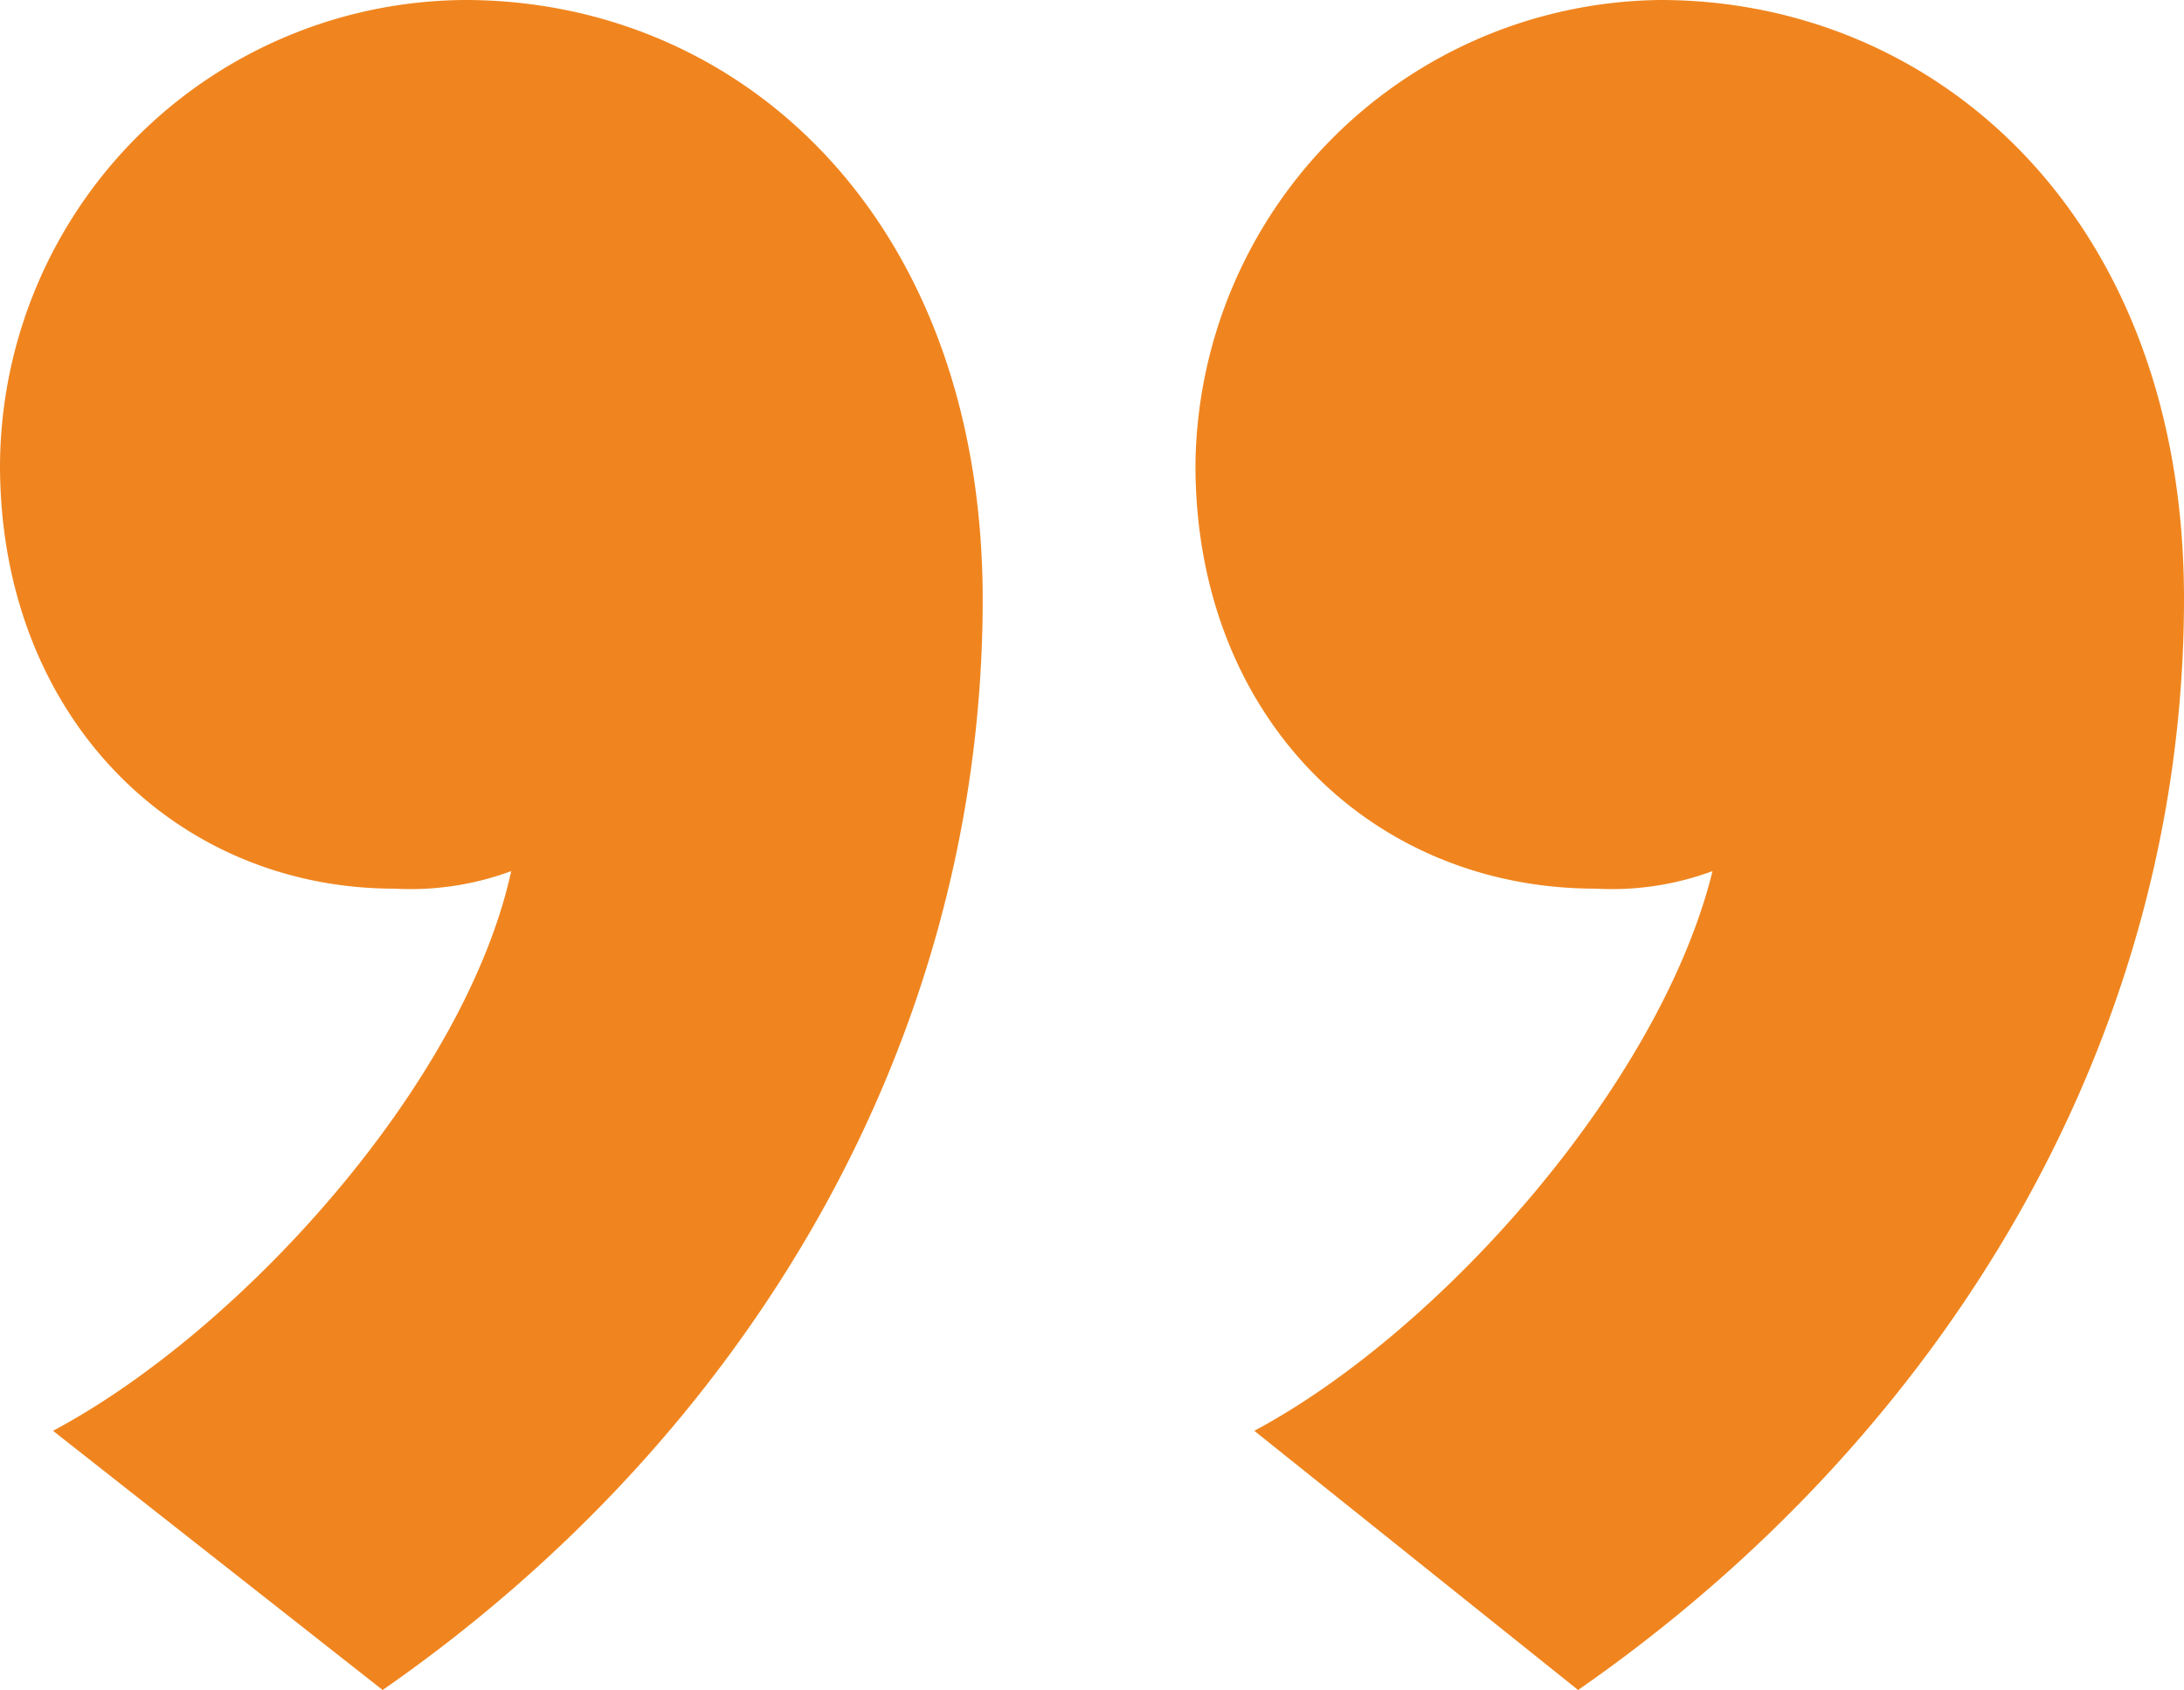
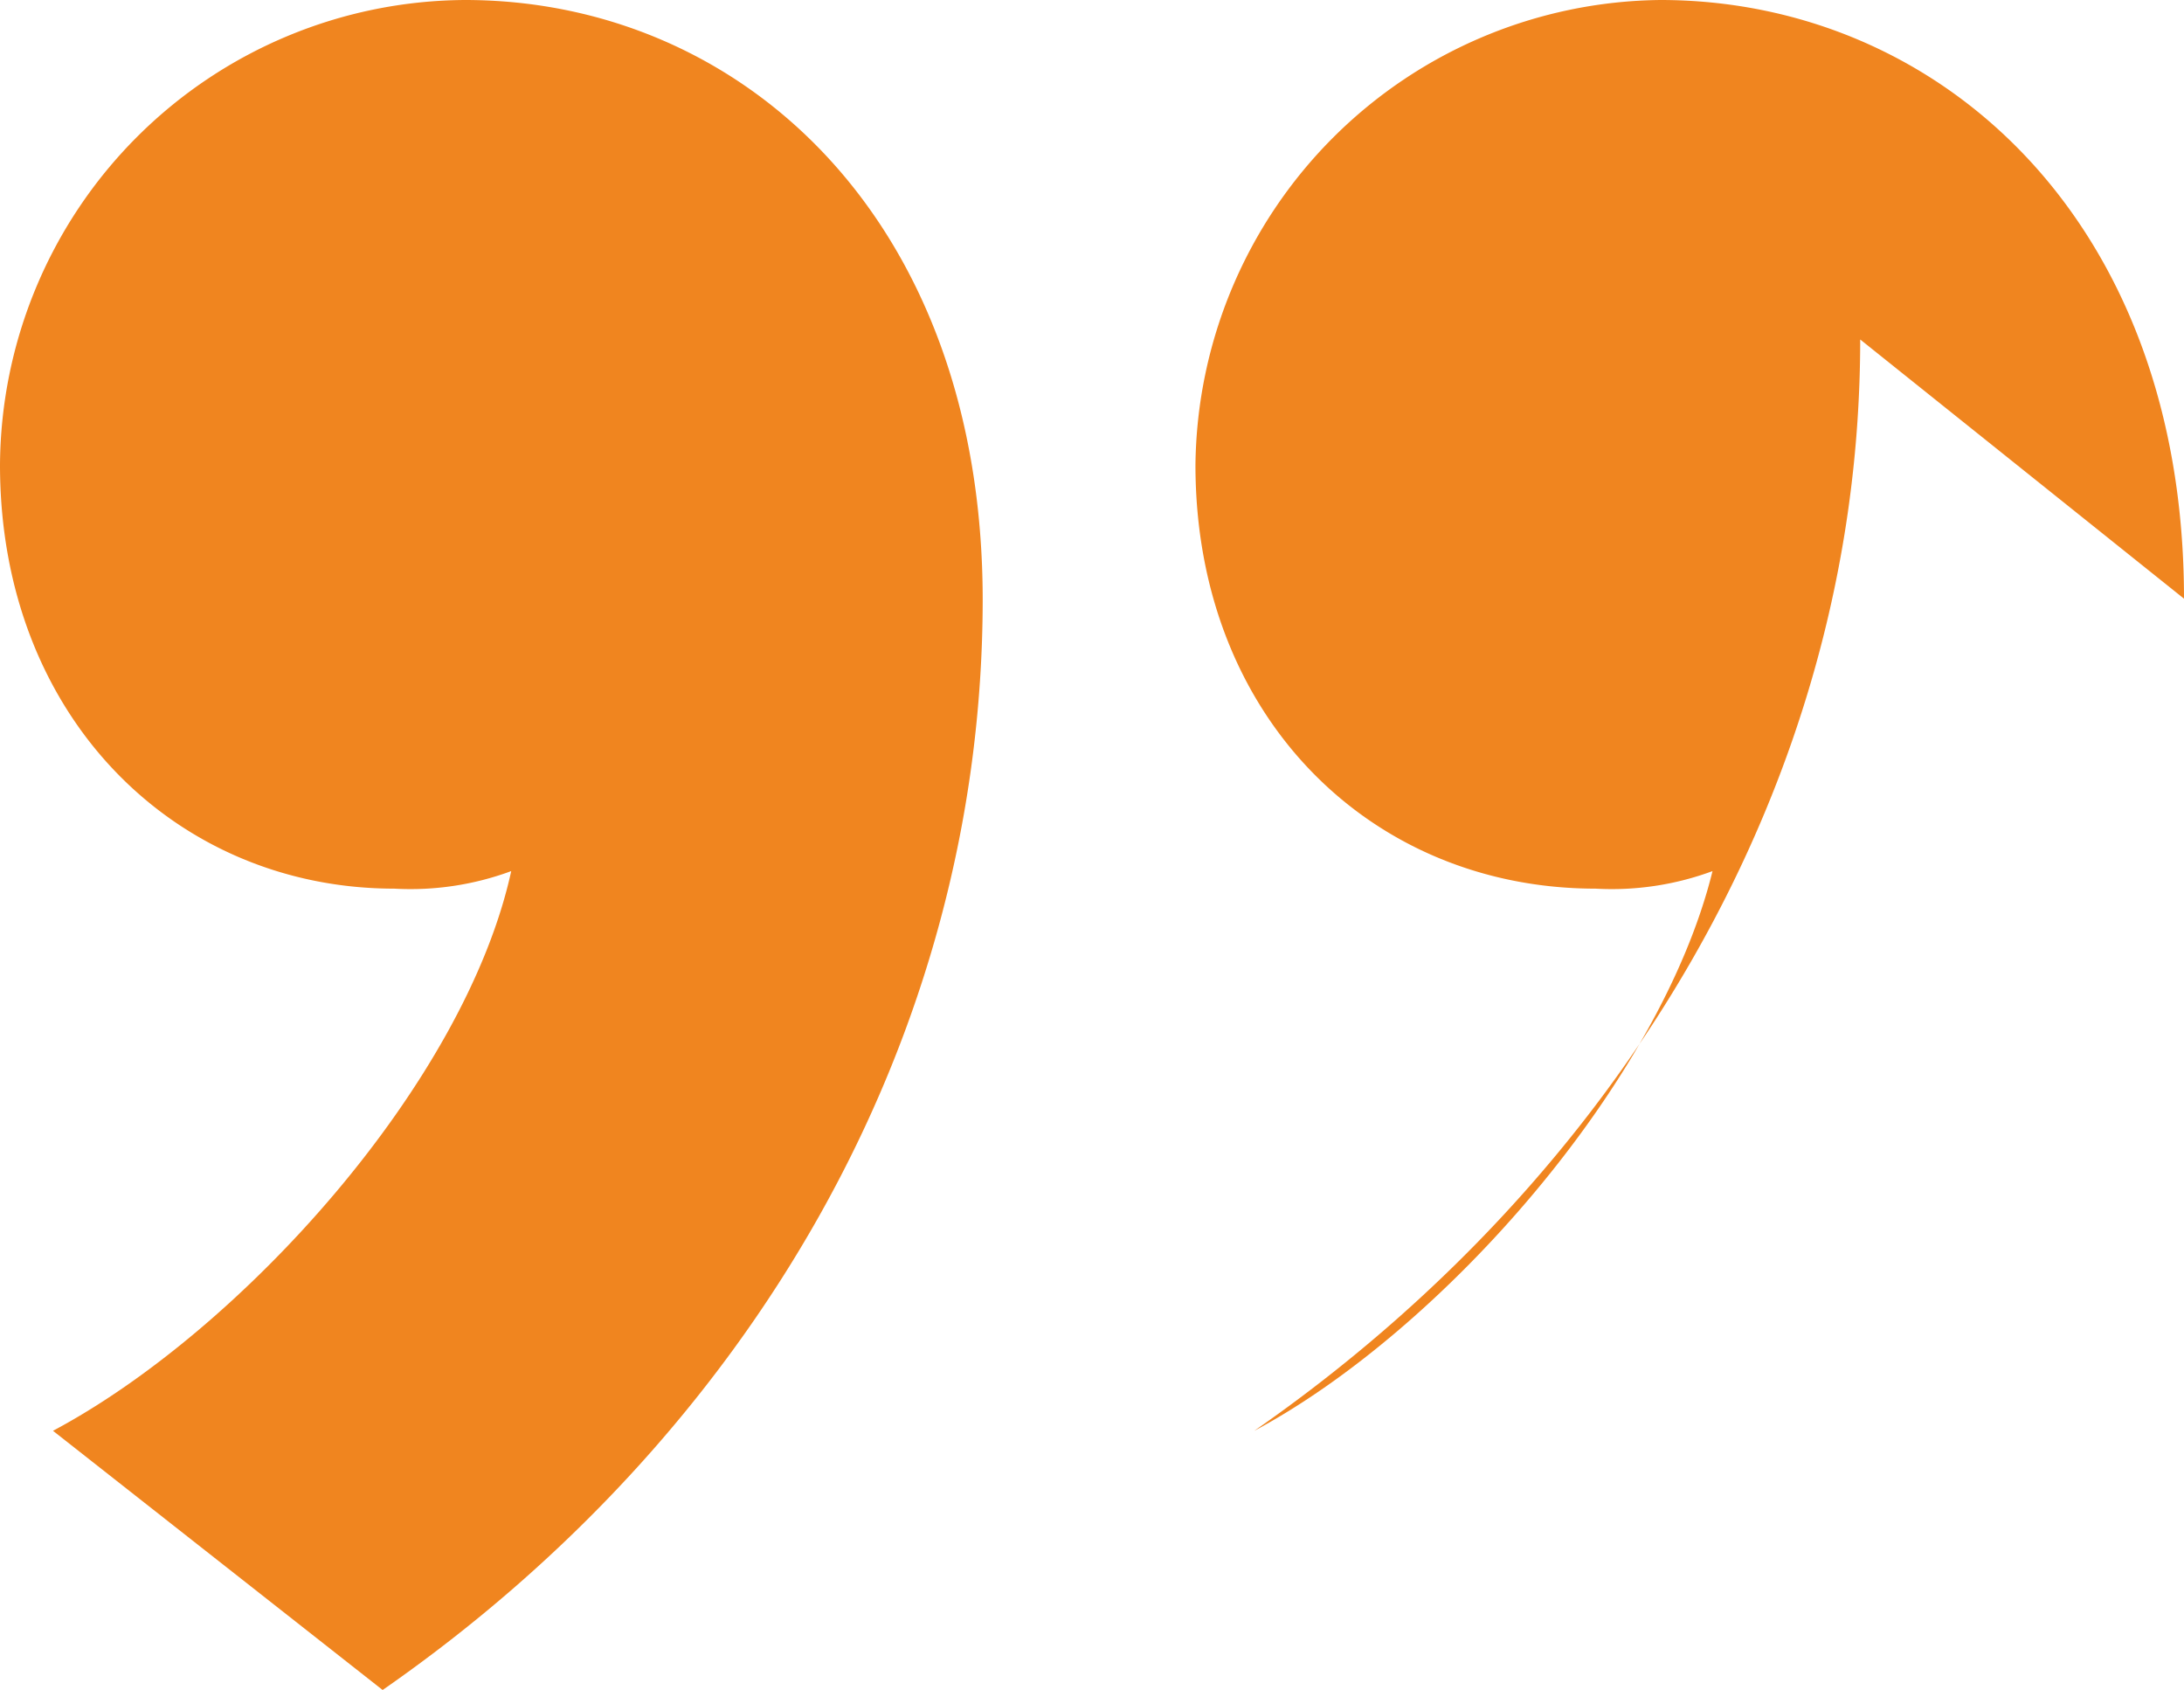
<svg xmlns="http://www.w3.org/2000/svg" viewBox="0 0 56.05 43.36">
  <defs>
    <style>.cls-1{fill:#f0851f;}</style>
  </defs>
  <title>Zasób 2mdpi</title>
  <g id="Warstwa_2" data-name="Warstwa 2">
    <g id="cudzyslow">
-       <path class="cls-1" d="M25.22,15.4C25.22,5.59,19,0,11.93,0A12,12,0,0,0,0,11.93C0,18.42,4.53,22.8,10.12,22.8a7.45,7.45,0,0,0,3-.45C11.93,27.79,6.19,34.14,1.36,36.71l8.46,6.65c9.36-6.5,15.4-16.63,15.4-28m30.83,0C56.05,5.59,49.71,0,42.61,0A12.06,12.06,0,0,0,30.68,11.93c0,6.49,4.53,10.87,10.27,10.87a7.45,7.45,0,0,0,3-.45C42.61,27.79,37,34.14,32.19,36.71l8.31,6.65c9.36-6.5,15.55-16.63,15.55-28" />
+       <path class="cls-1" d="M25.22,15.4C25.22,5.59,19,0,11.93,0A12,12,0,0,0,0,11.93C0,18.42,4.53,22.8,10.12,22.8a7.45,7.45,0,0,0,3-.45C11.93,27.79,6.19,34.14,1.36,36.71l8.46,6.65c9.36-6.5,15.4-16.63,15.4-28m30.83,0C56.05,5.59,49.71,0,42.61,0A12.06,12.06,0,0,0,30.68,11.93c0,6.49,4.53,10.87,10.27,10.87a7.45,7.45,0,0,0,3-.45C42.61,27.79,37,34.14,32.19,36.71c9.36-6.5,15.55-16.63,15.55-28" />
    </g>
  </g>
</svg>